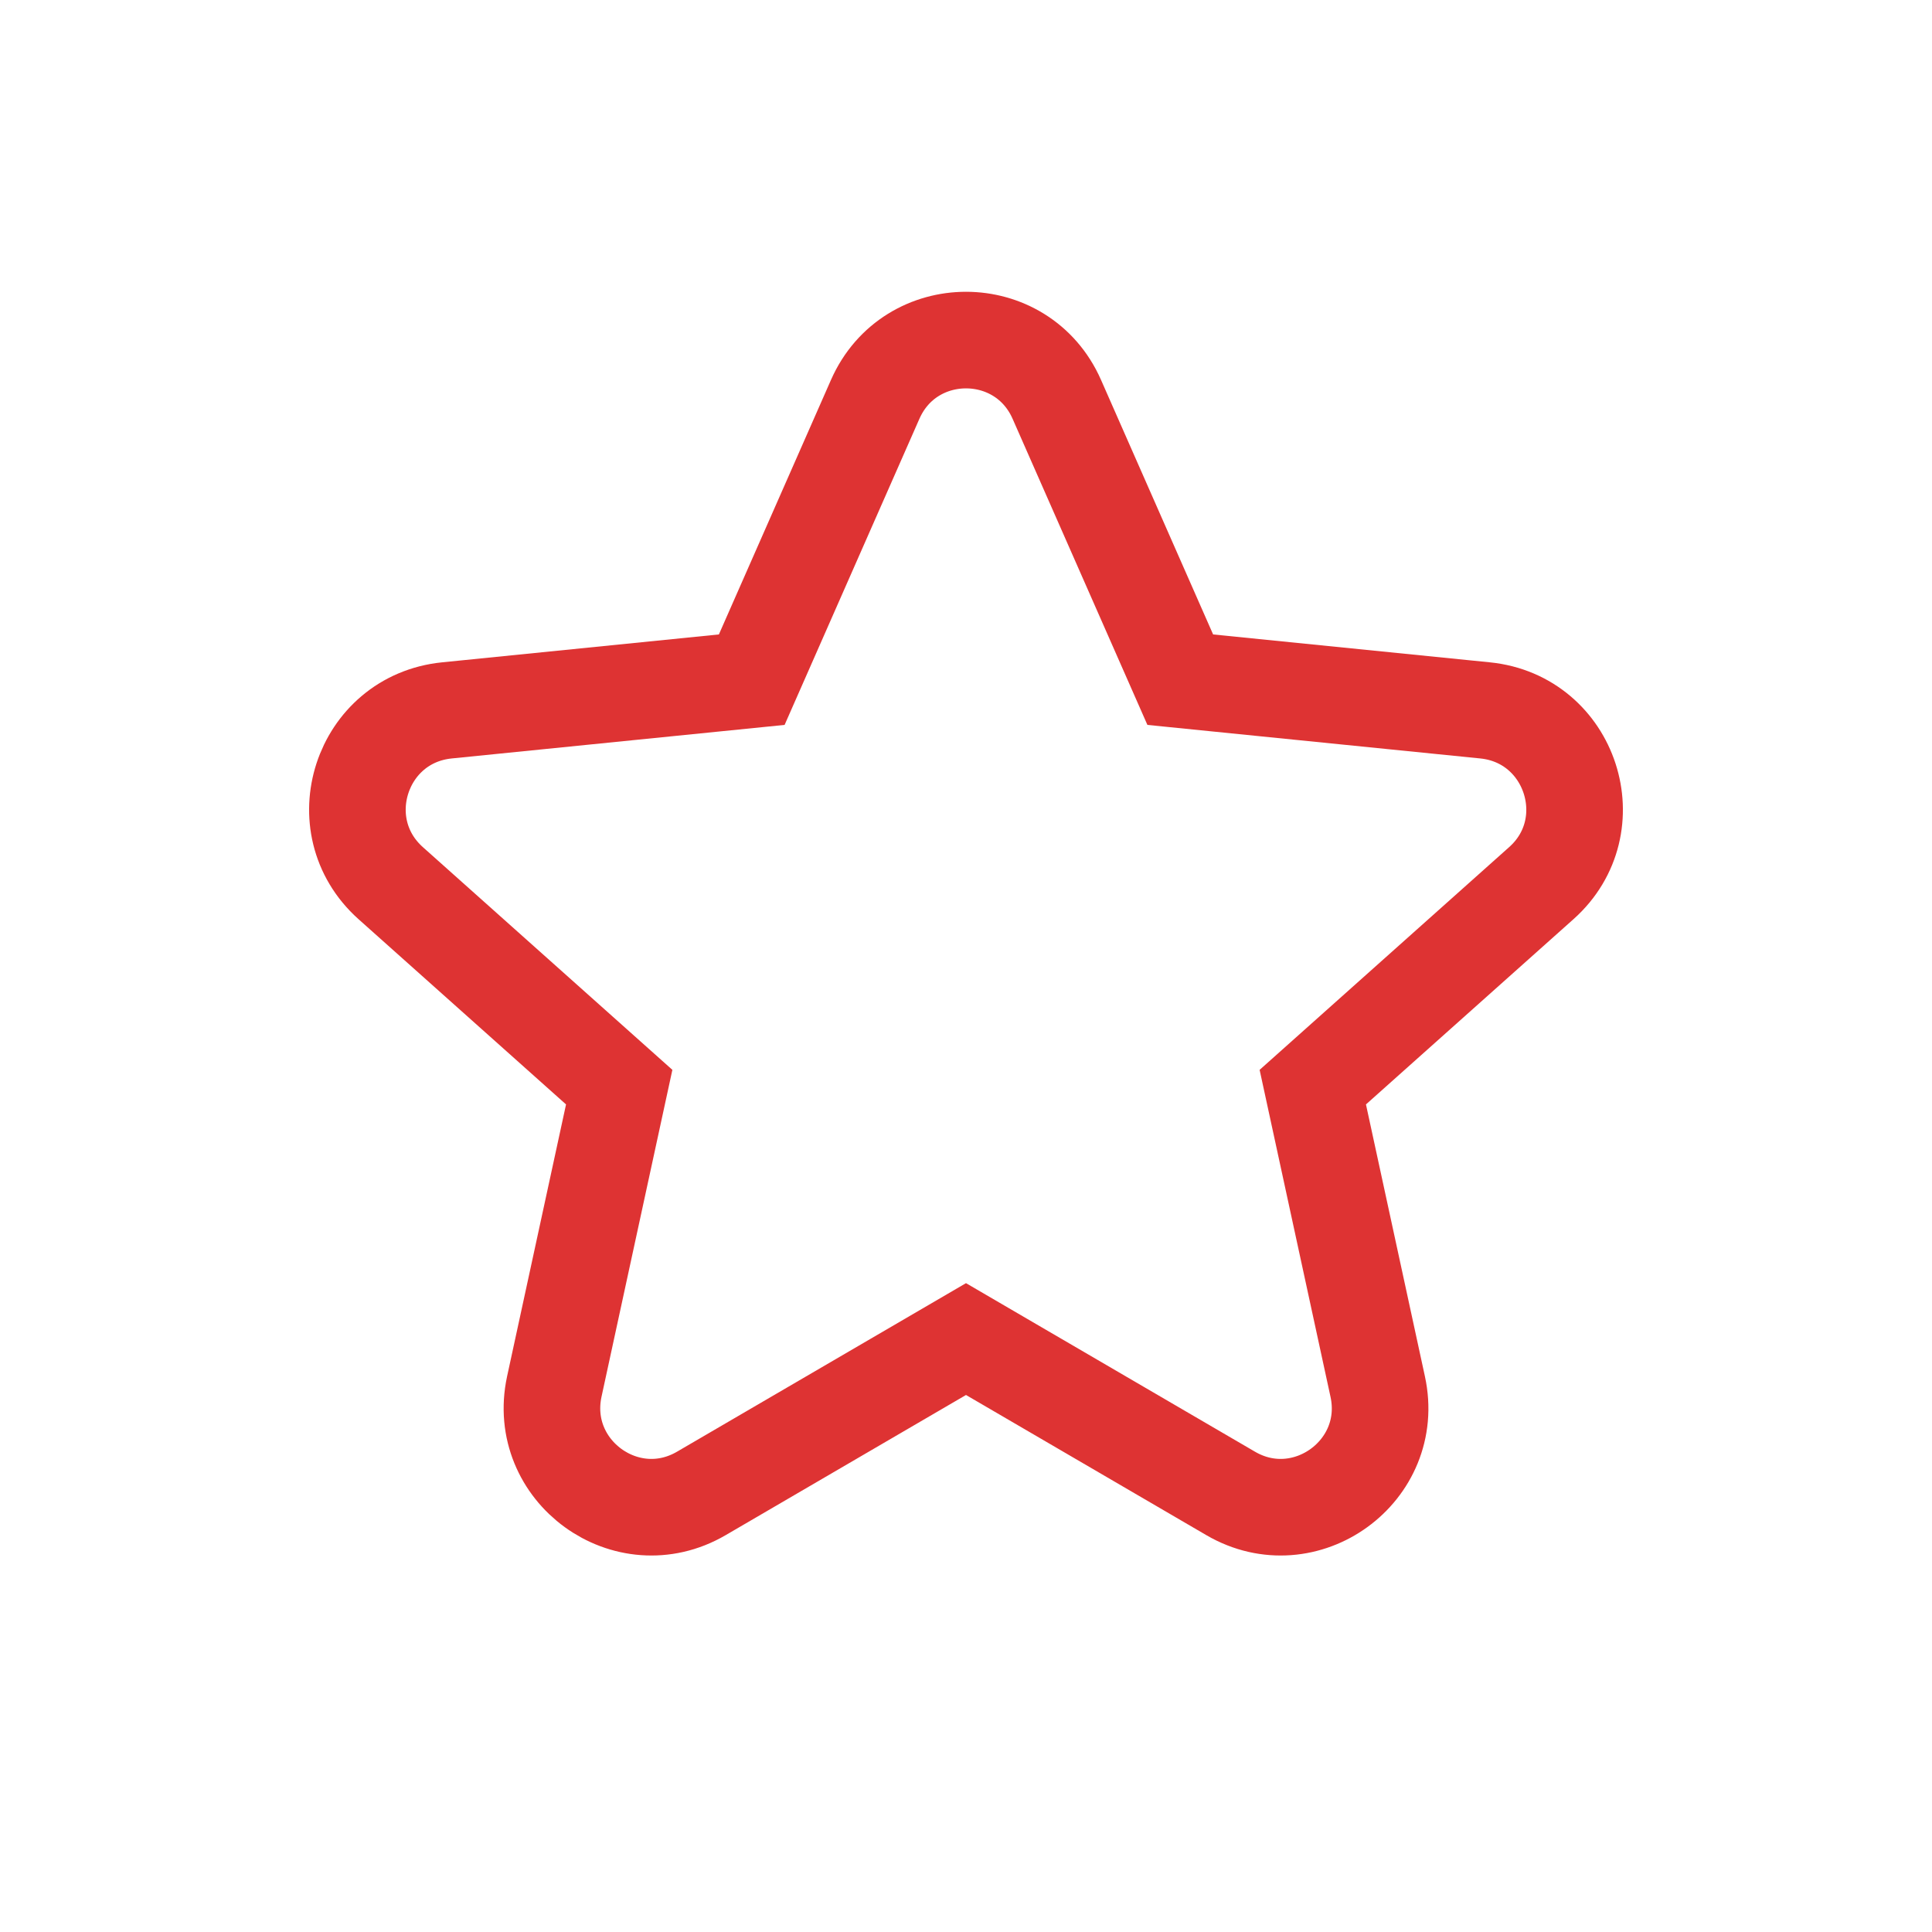
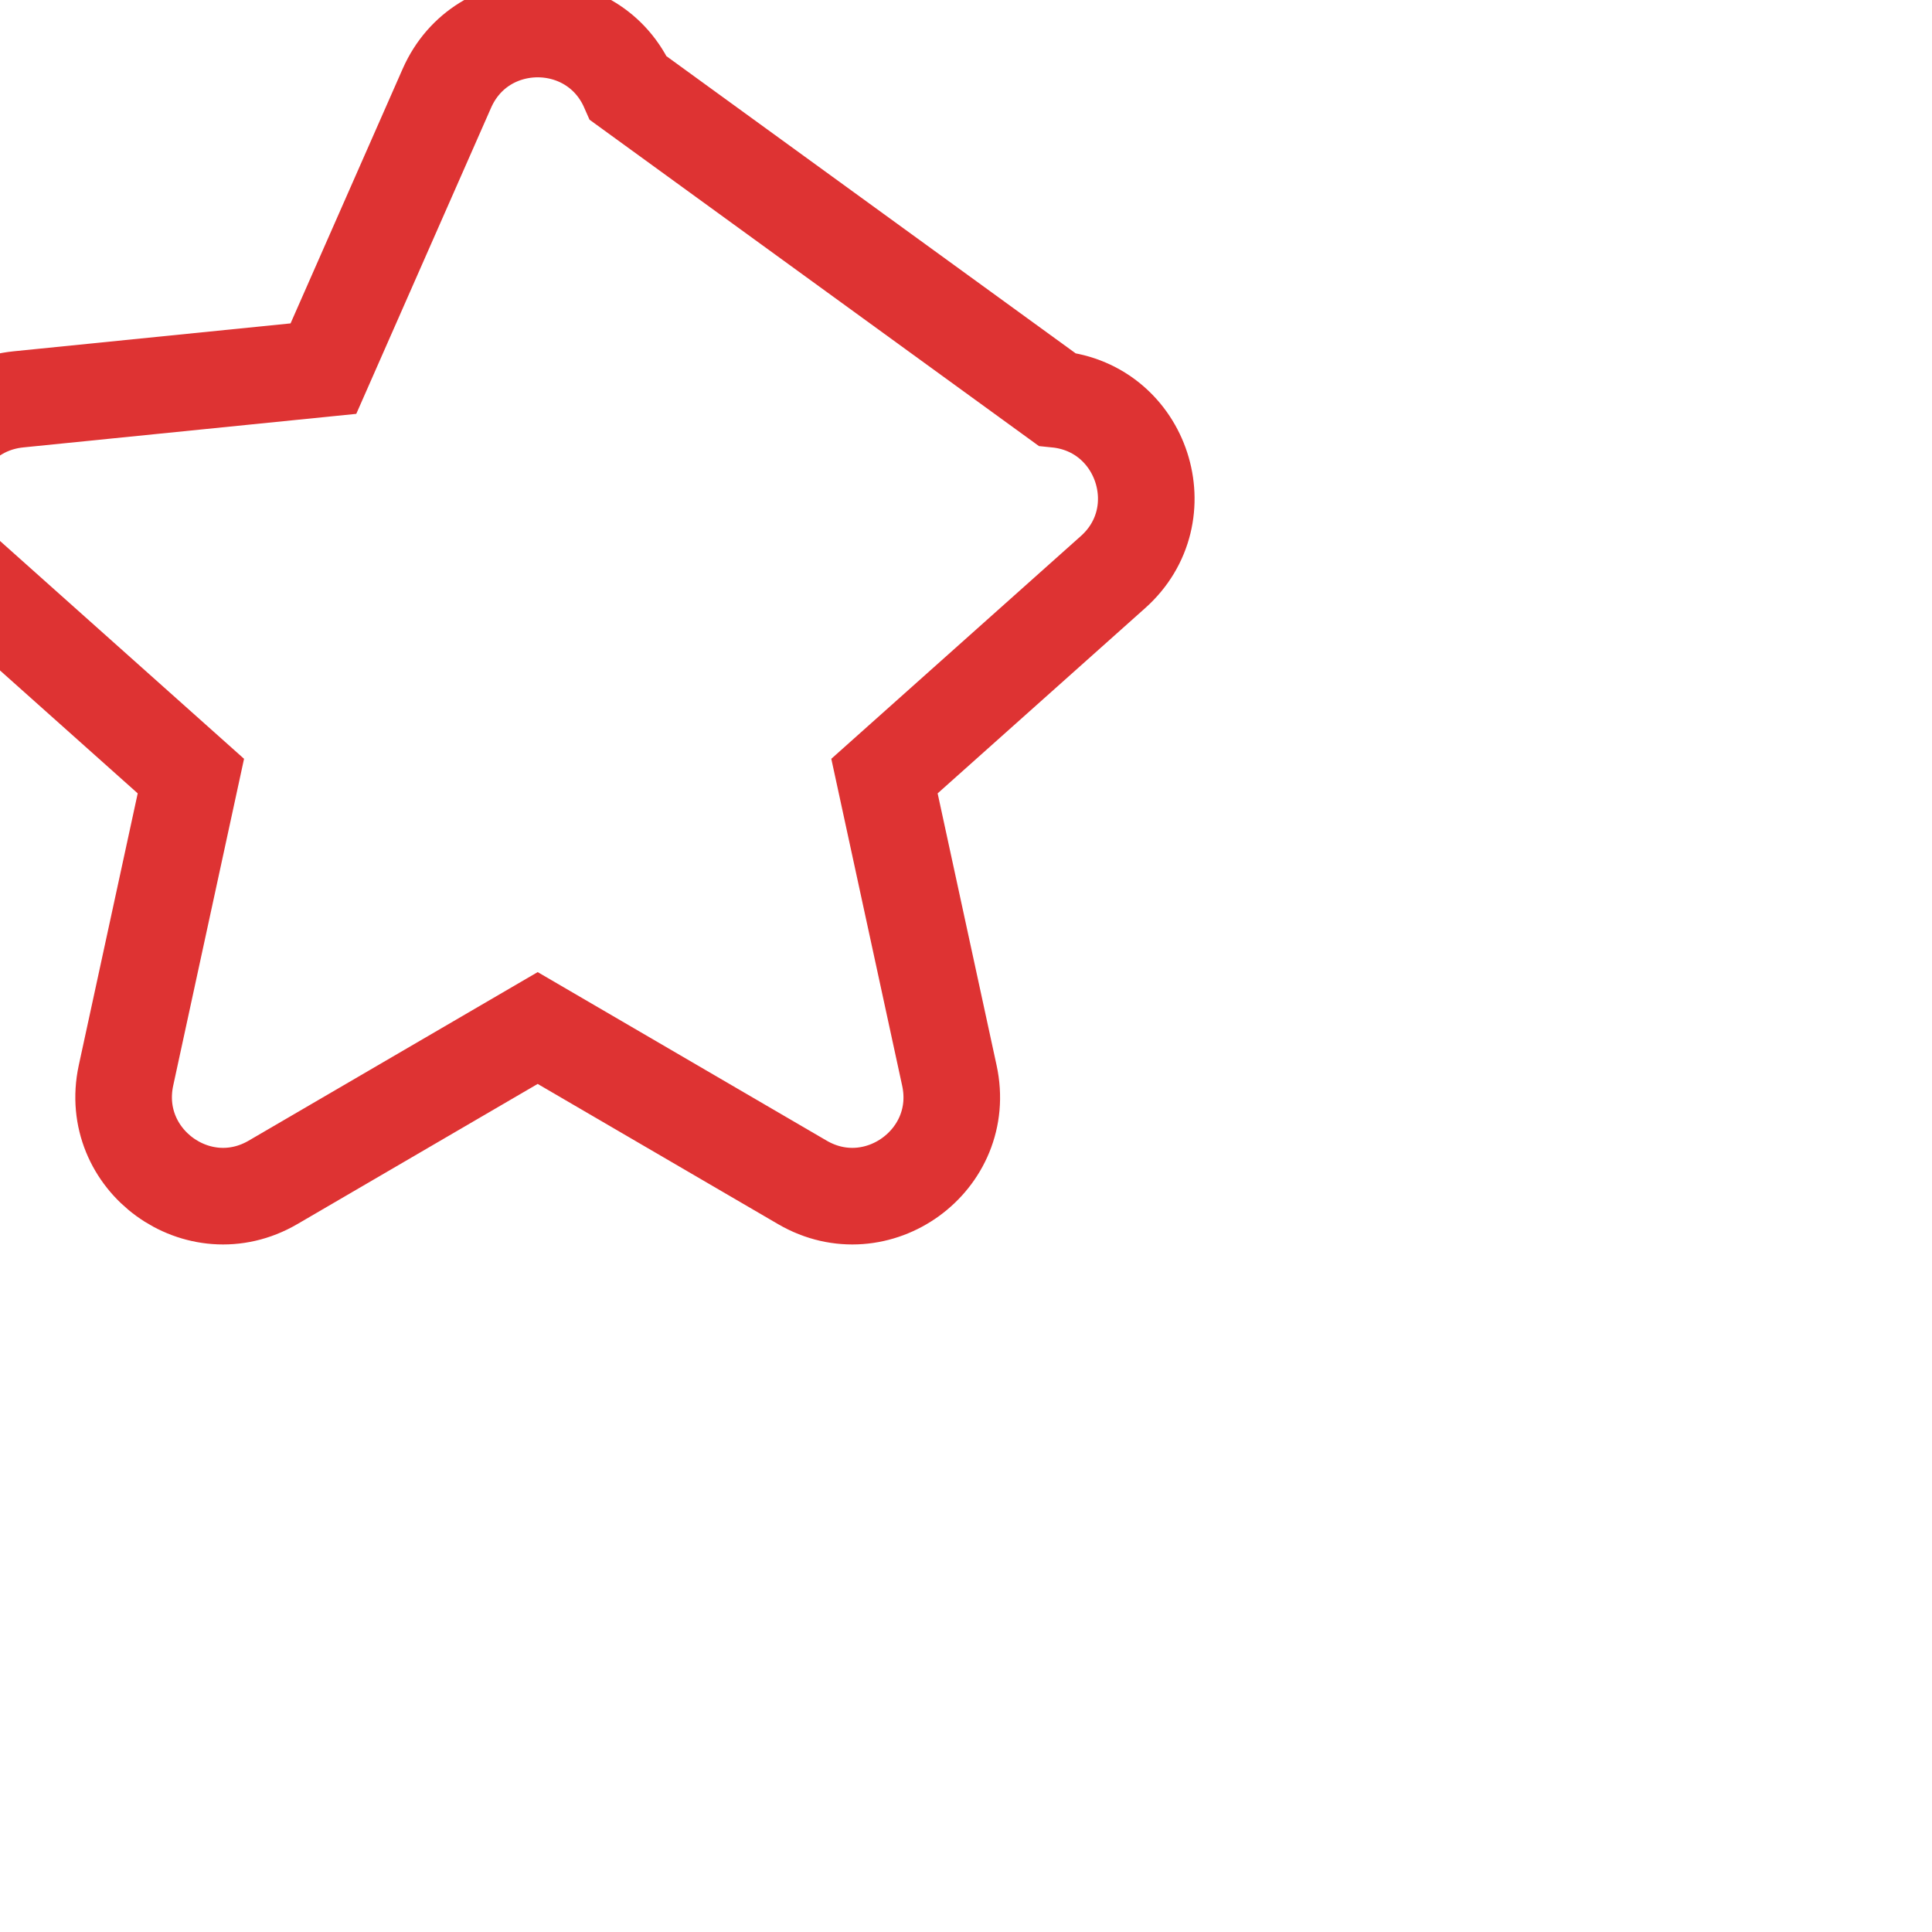
<svg xmlns="http://www.w3.org/2000/svg" viewBox="0 0 100 100" id="Layer_1">
  <defs>
    <style>
      .cls-1 {
        fill: none;
        fill-rule: evenodd;
        stroke: #de3333;
        stroke-miterlimit: 10;
        stroke-width: 5px;
      }
    </style>
  </defs>
-   <path d="M54.7,20.67l6.39,14.51,15.78,1.59c4.45.45,6.24,5.97,2.91,8.94l-11.83,10.56,3.36,15.5c.95,4.37-3.75,7.78-7.61,5.53l-13.7-7.99-13.7,7.99c-3.86,2.25-8.55-1.16-7.61-5.53l3.36-15.5-11.83-10.56c-3.33-2.98-1.54-8.49,2.91-8.94l15.78-1.59,6.39-14.51c1.8-4.09,7.6-4.09,9.4,0Z" class="cls-1" />
+   <path d="M54.7,20.67c4.45.45,6.24,5.97,2.91,8.94l-11.83,10.56,3.36,15.5c.95,4.37-3.75,7.78-7.61,5.53l-13.7-7.99-13.7,7.99c-3.86,2.25-8.55-1.16-7.61-5.53l3.36-15.5-11.83-10.56c-3.33-2.98-1.54-8.49,2.91-8.94l15.78-1.59,6.39-14.51c1.8-4.09,7.6-4.09,9.4,0Z" class="cls-1" />
</svg>